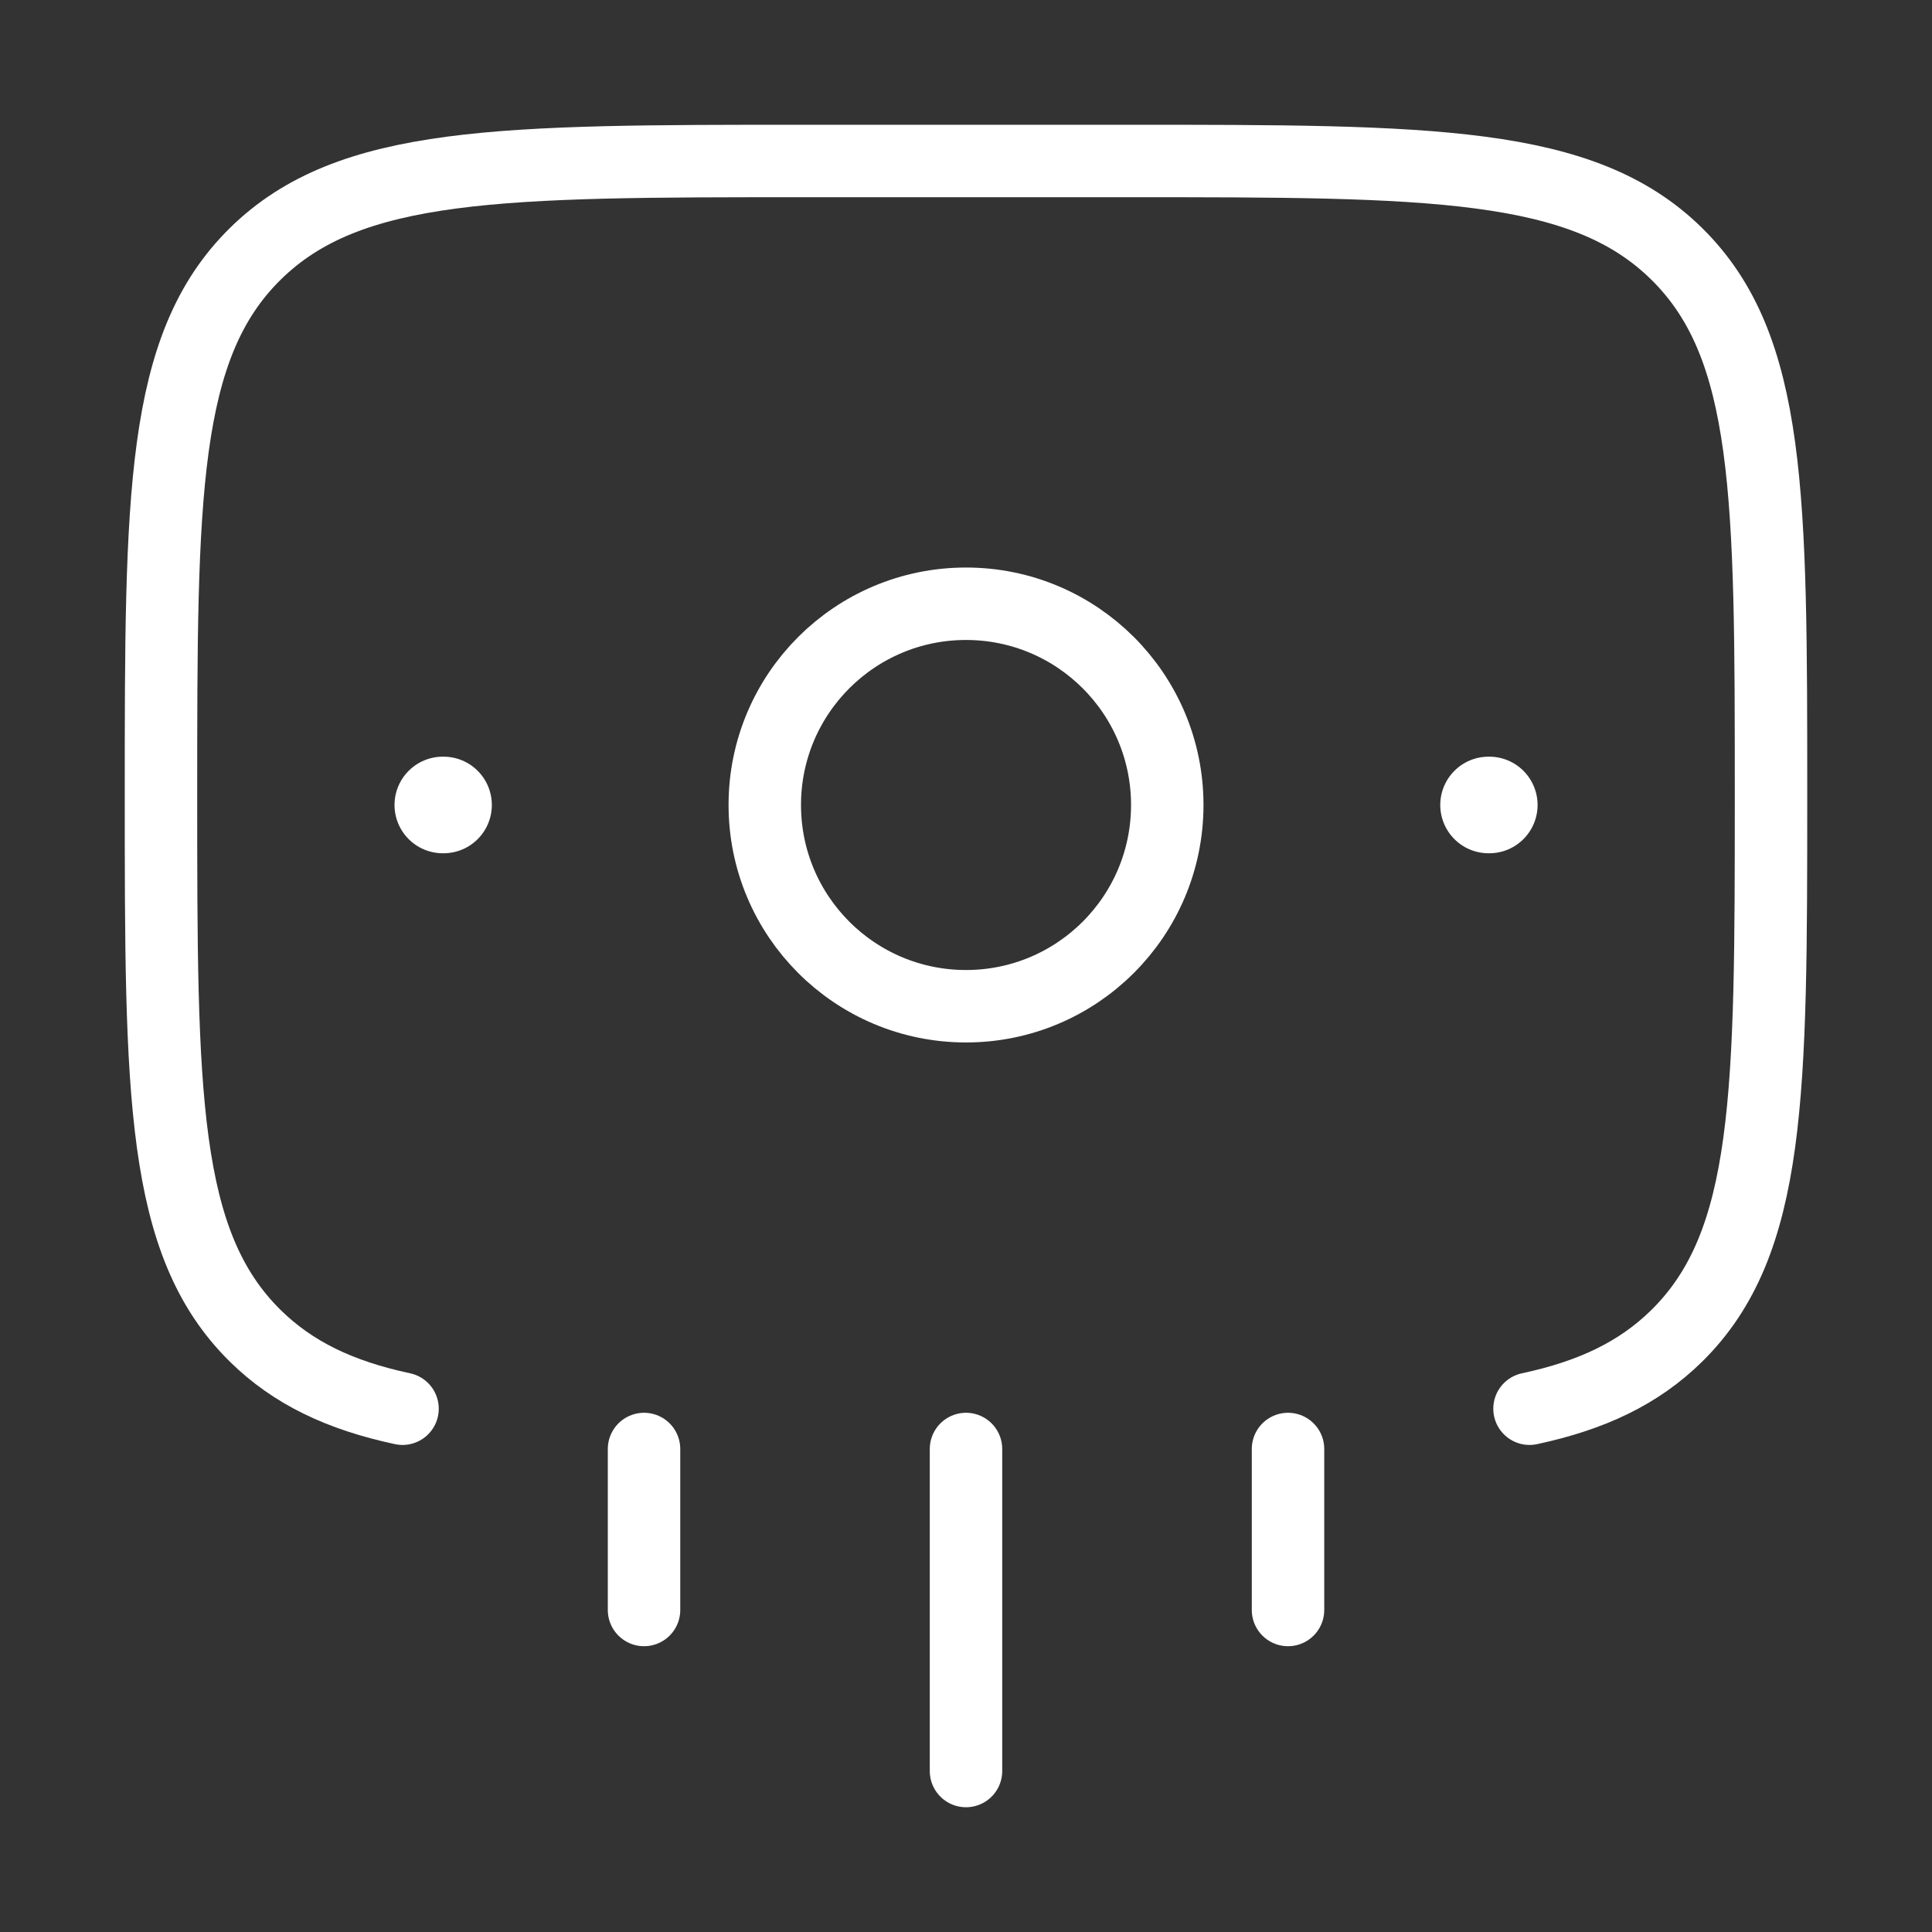
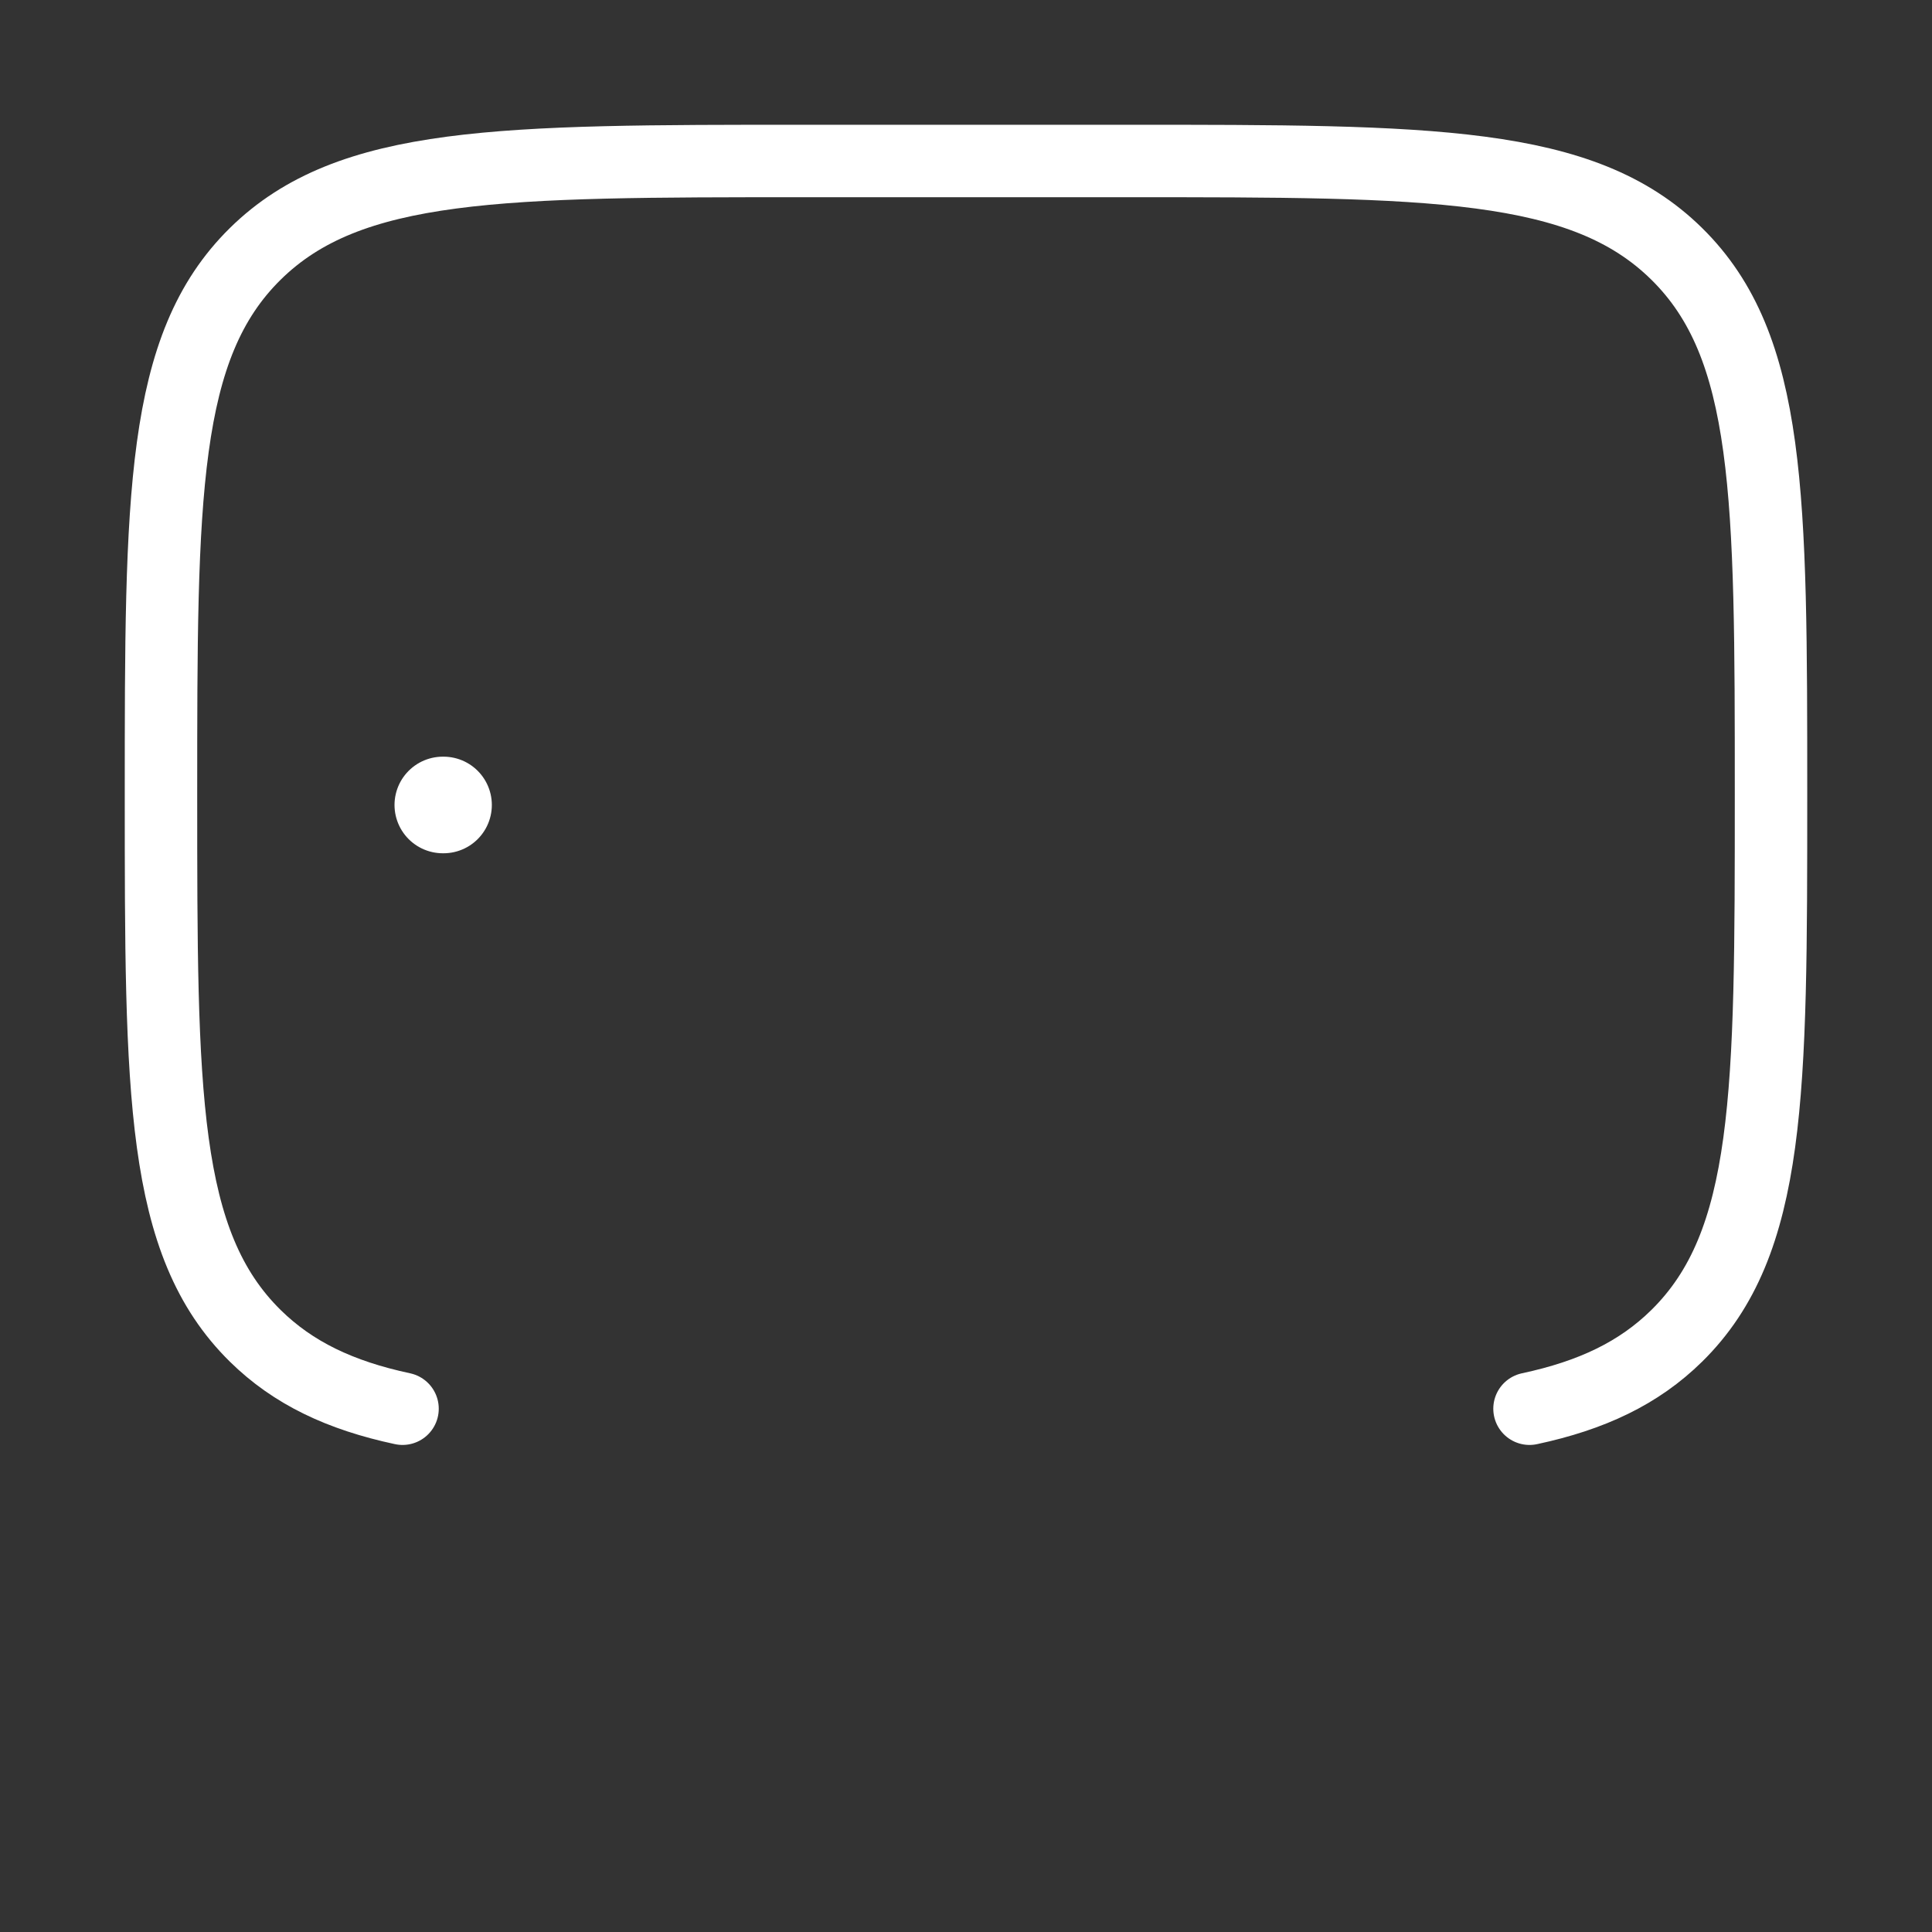
<svg xmlns="http://www.w3.org/2000/svg" width="40" height="40" viewBox="0 0 40 40" fill="none">
  <rect x="0" y="0" width="40" height="40" fill="#333333" stroke="none" />
-   <path d="M20 36.667V30M13.334 33.333L13.334 30M26.667 33.333V30" stroke="white" stroke-width="1.5" stroke-linecap="round" />
  <path d="M31.667 29.166C32.958 28.89 33.931 28.428 34.714 27.658C36.667 25.736 36.667 22.643 36.667 16.456C36.667 10.27 36.667 7.177 34.714 5.255C32.762 3.333 29.619 3.333 23.334 3.333H16.667C10.381 3.333 7.239 3.333 5.286 5.255C3.333 7.177 3.333 10.27 3.333 16.456C3.333 22.643 3.333 25.736 5.286 27.658C6.069 28.428 7.043 28.89 8.334 29.166" stroke="white" stroke-width="1.5" stroke-linecap="round" />
-   <path d="M30.834 16.666H30.819" stroke="white" stroke-width="2" stroke-linecap="round" stroke-linejoin="round" />
  <path d="M9.183 16.666H9.168" stroke="white" stroke-width="2" stroke-linecap="round" stroke-linejoin="round" />
-   <path d="M24.167 16.666C24.167 14.365 22.301 12.5 20 12.5C17.699 12.5 15.834 14.365 15.834 16.666C15.834 18.968 17.699 20.833 20 20.833C22.301 20.833 24.167 18.968 24.167 16.666Z" stroke="white" stroke-width="1.5" />
</svg>